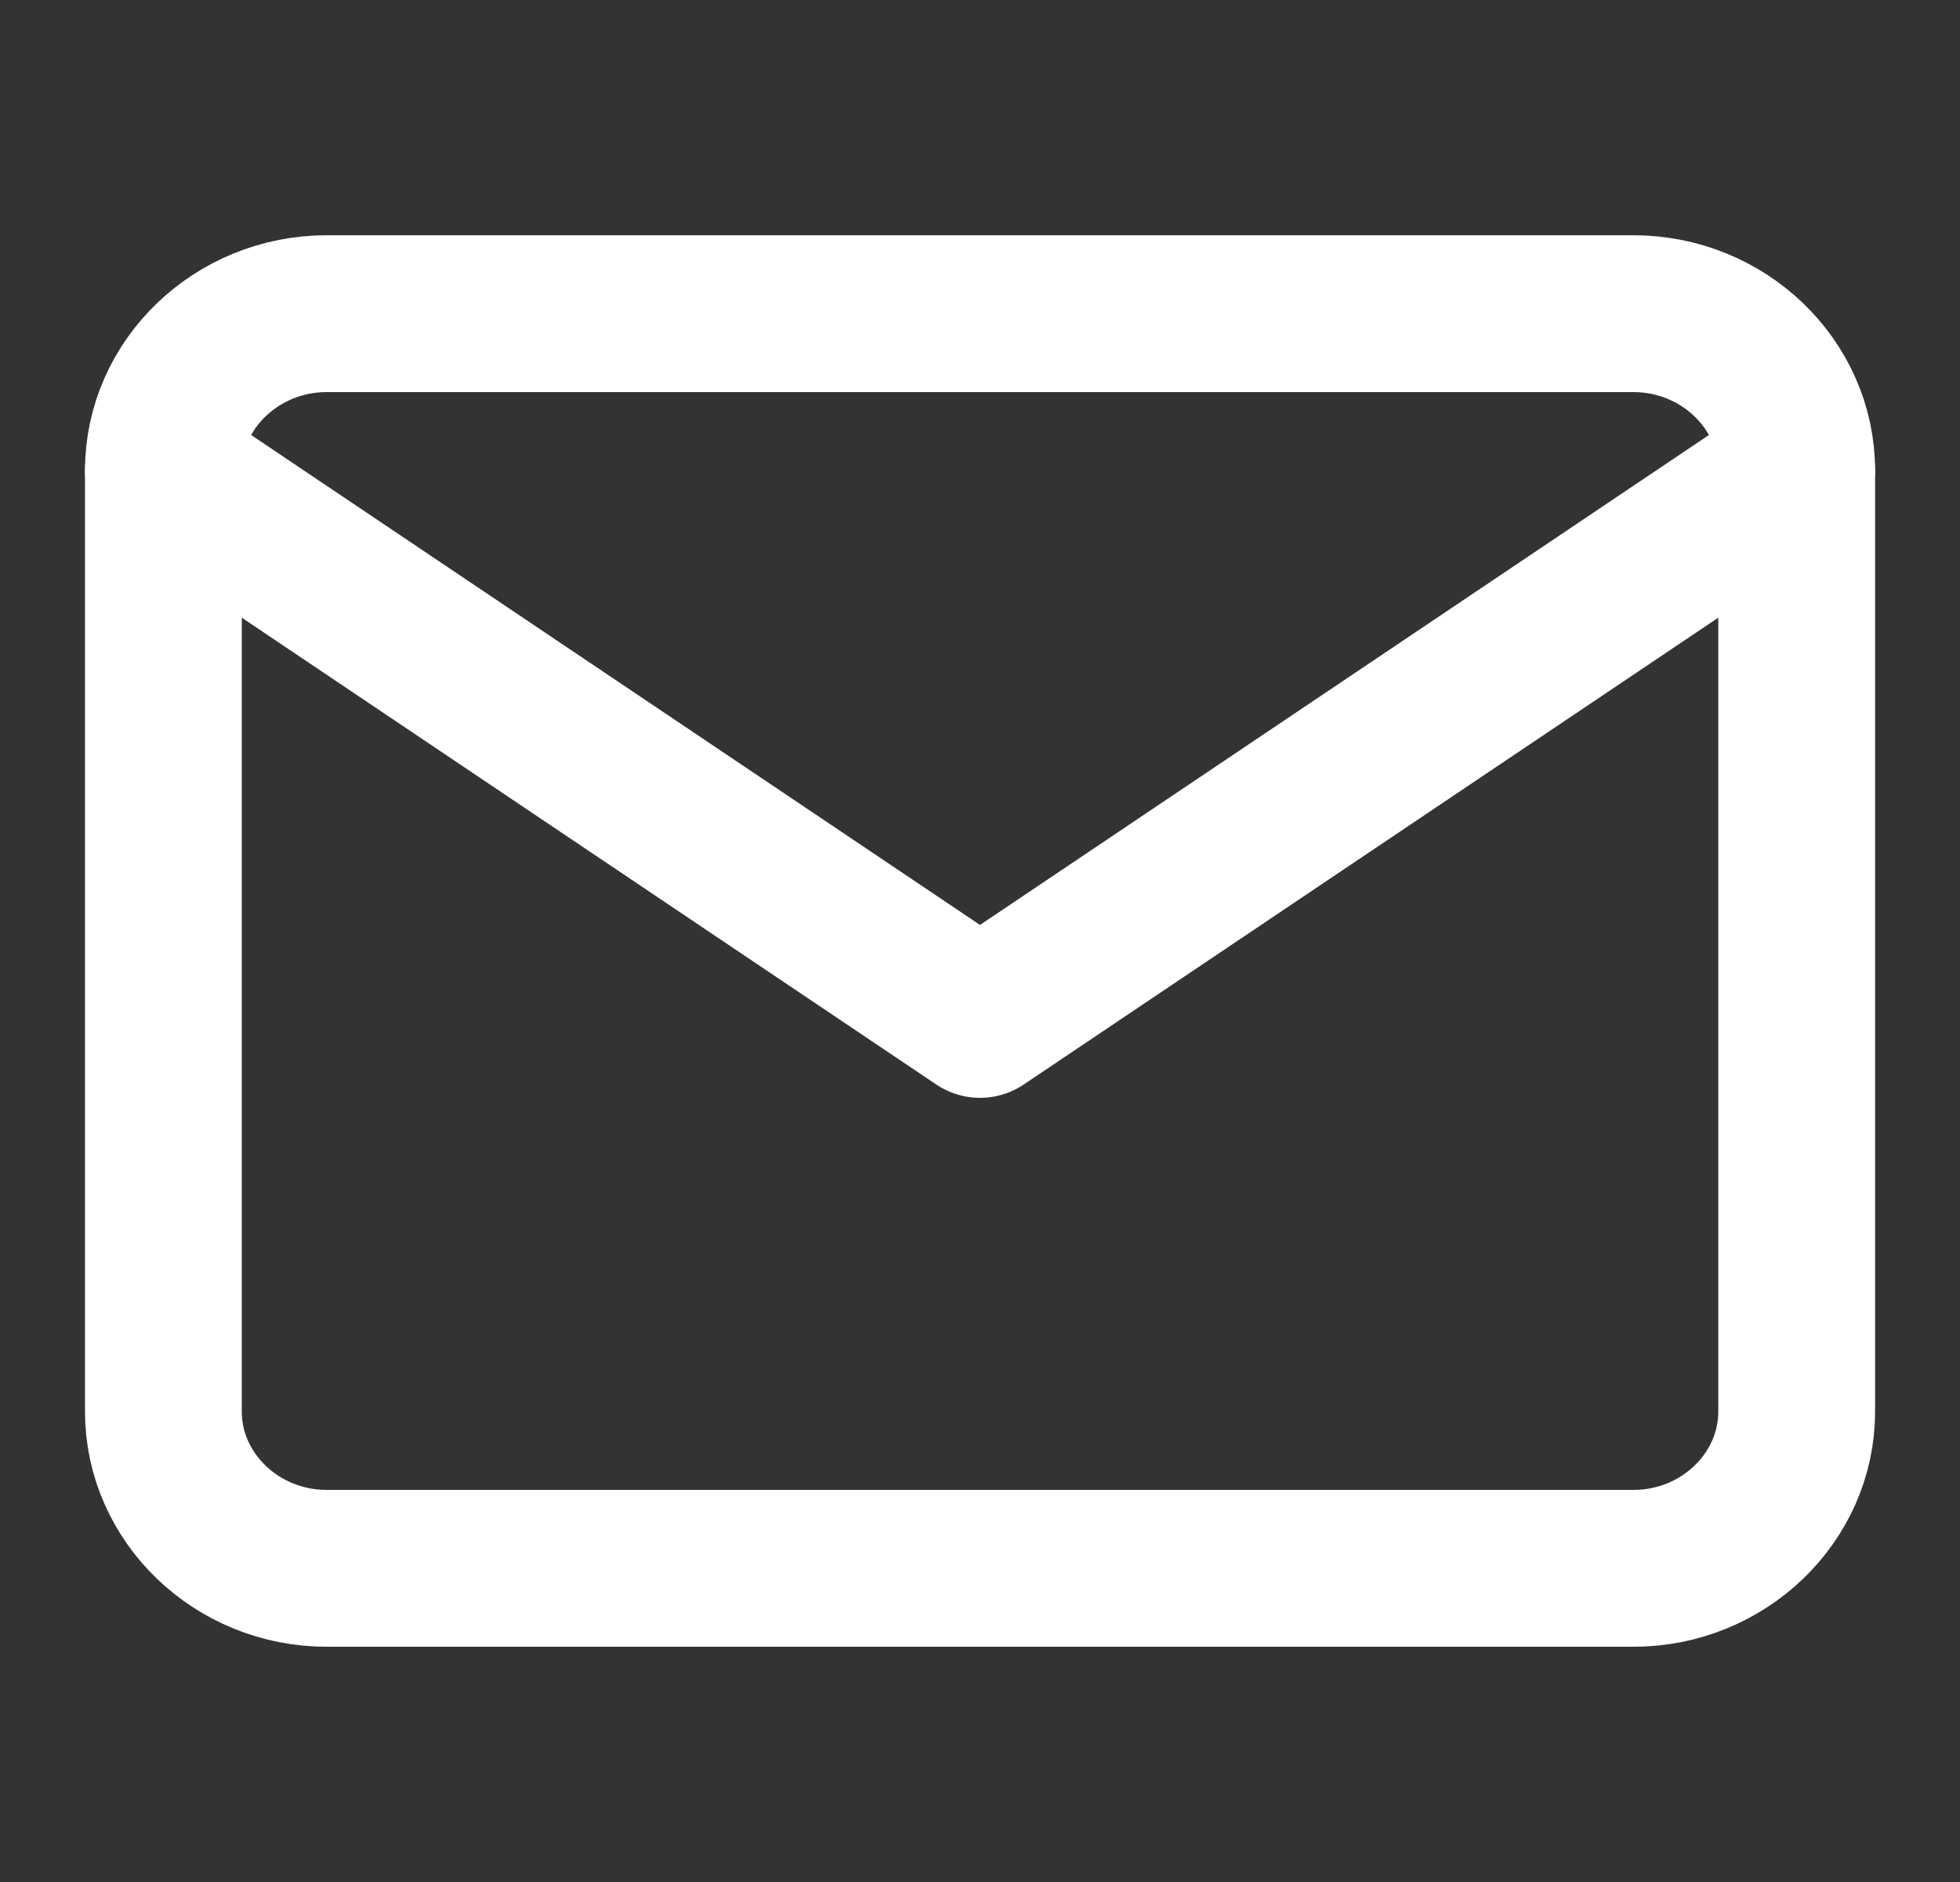
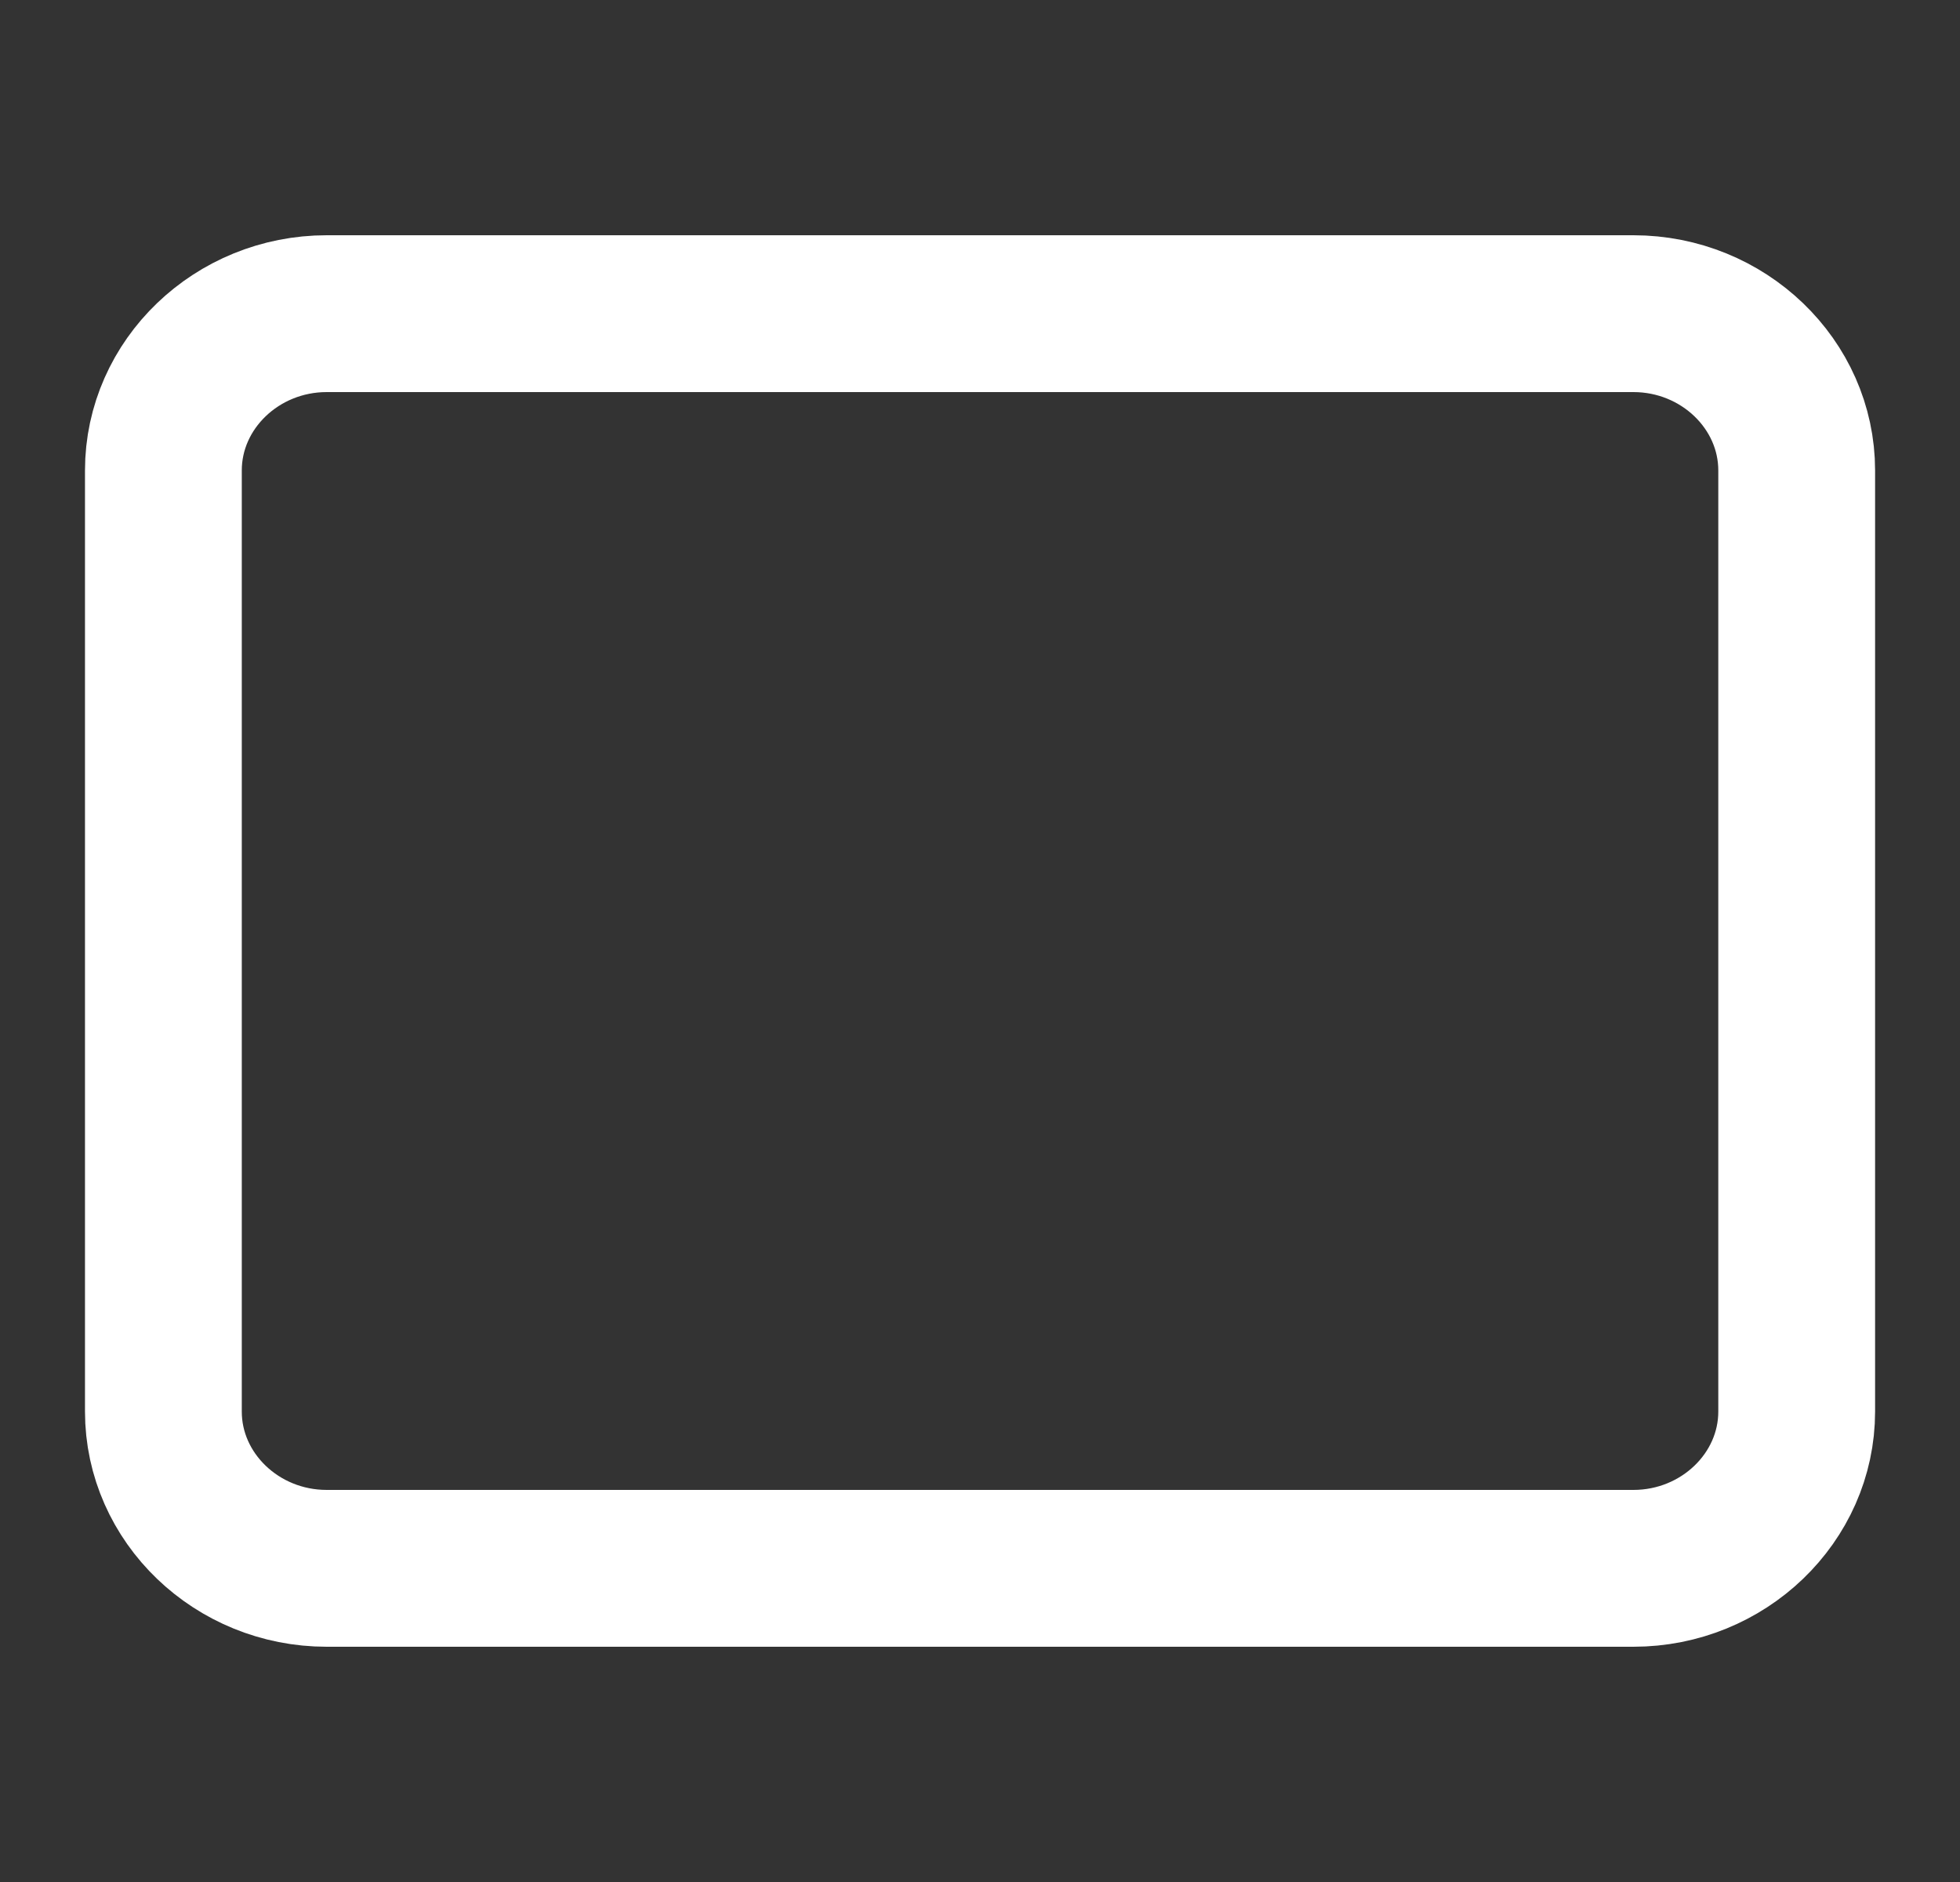
<svg xmlns="http://www.w3.org/2000/svg" width="25" height="24" viewBox="0 0 25 24" fill="none">
  <rect x="0" y="0" width="25" height="24" fill="#333333" stroke="none" />
  <path d="M4.167 4H20.834C21.98 4 22.917 4.9 22.917 6V18C22.917 19.1 21.98 20 20.834 20H4.167C3.021 20 2.084 19.1 2.084 18V6C2.084 4.9 3.021 4 4.167 4Z" stroke="white" stroke-width="2" stroke-linecap="round" stroke-linejoin="round" />
-   <path d="M22.917 6L12.5 13L2.084 6" stroke="white" stroke-width="2" stroke-linecap="round" stroke-linejoin="round" />
</svg>